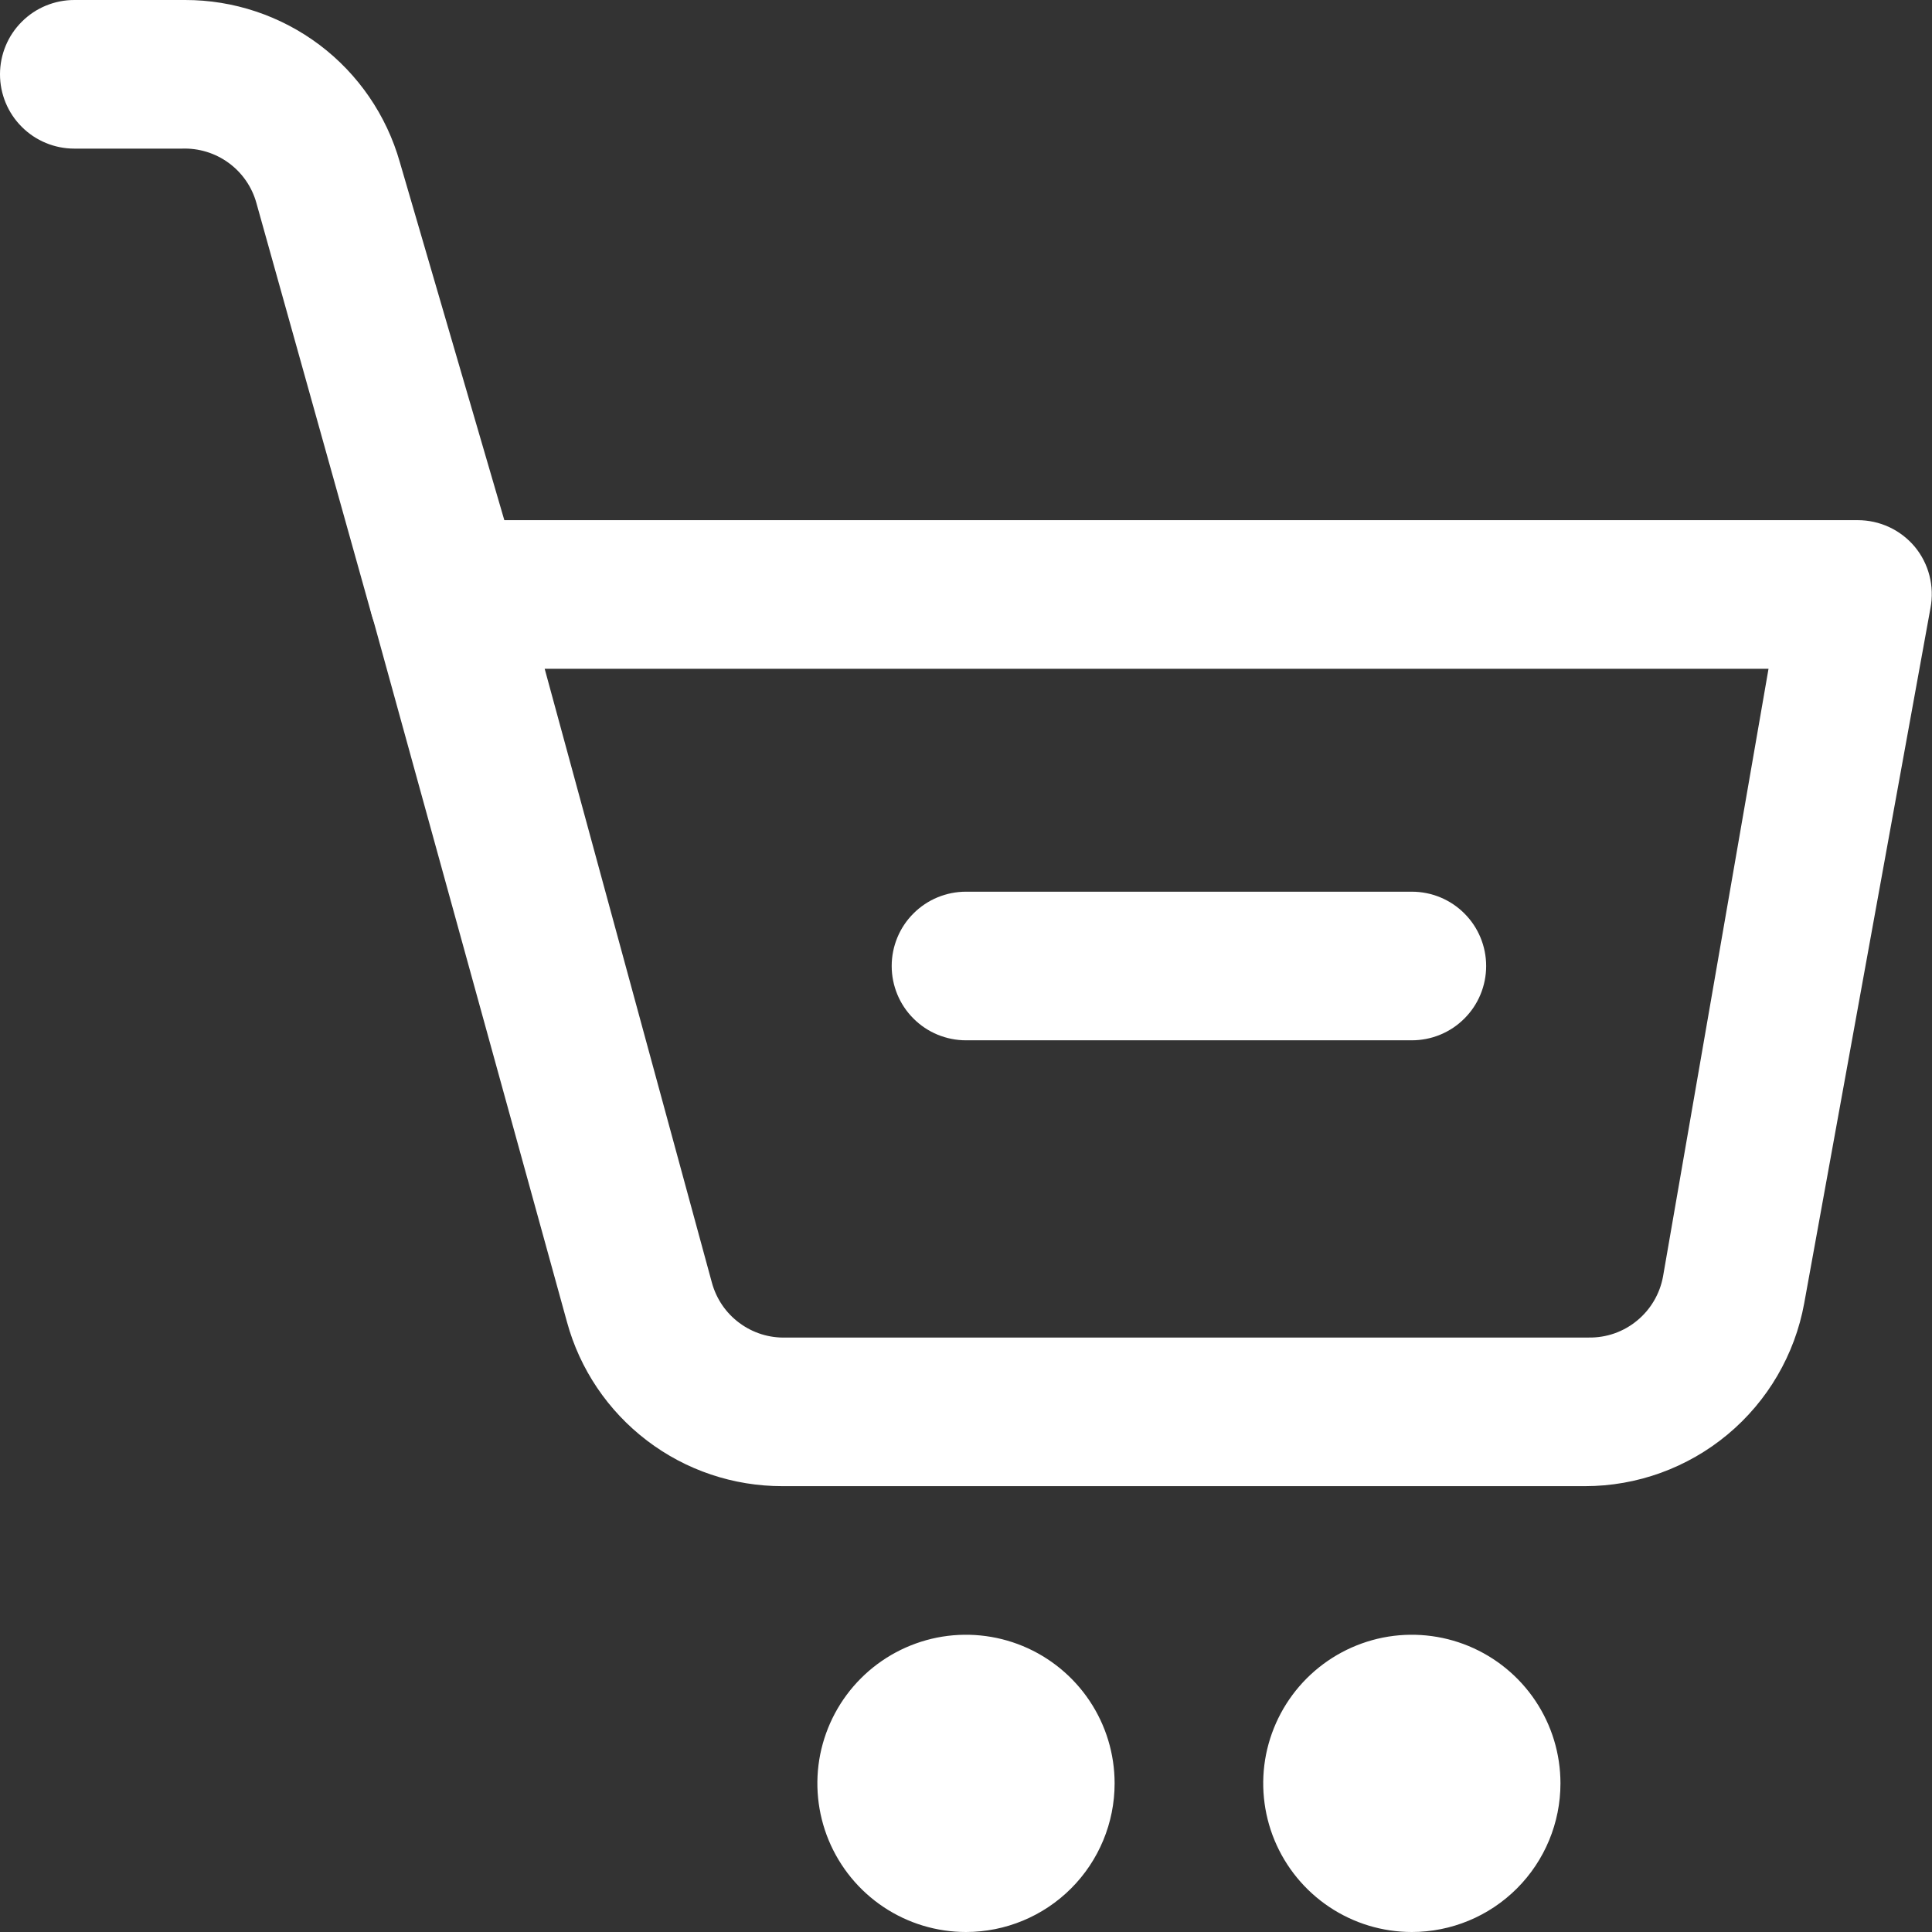
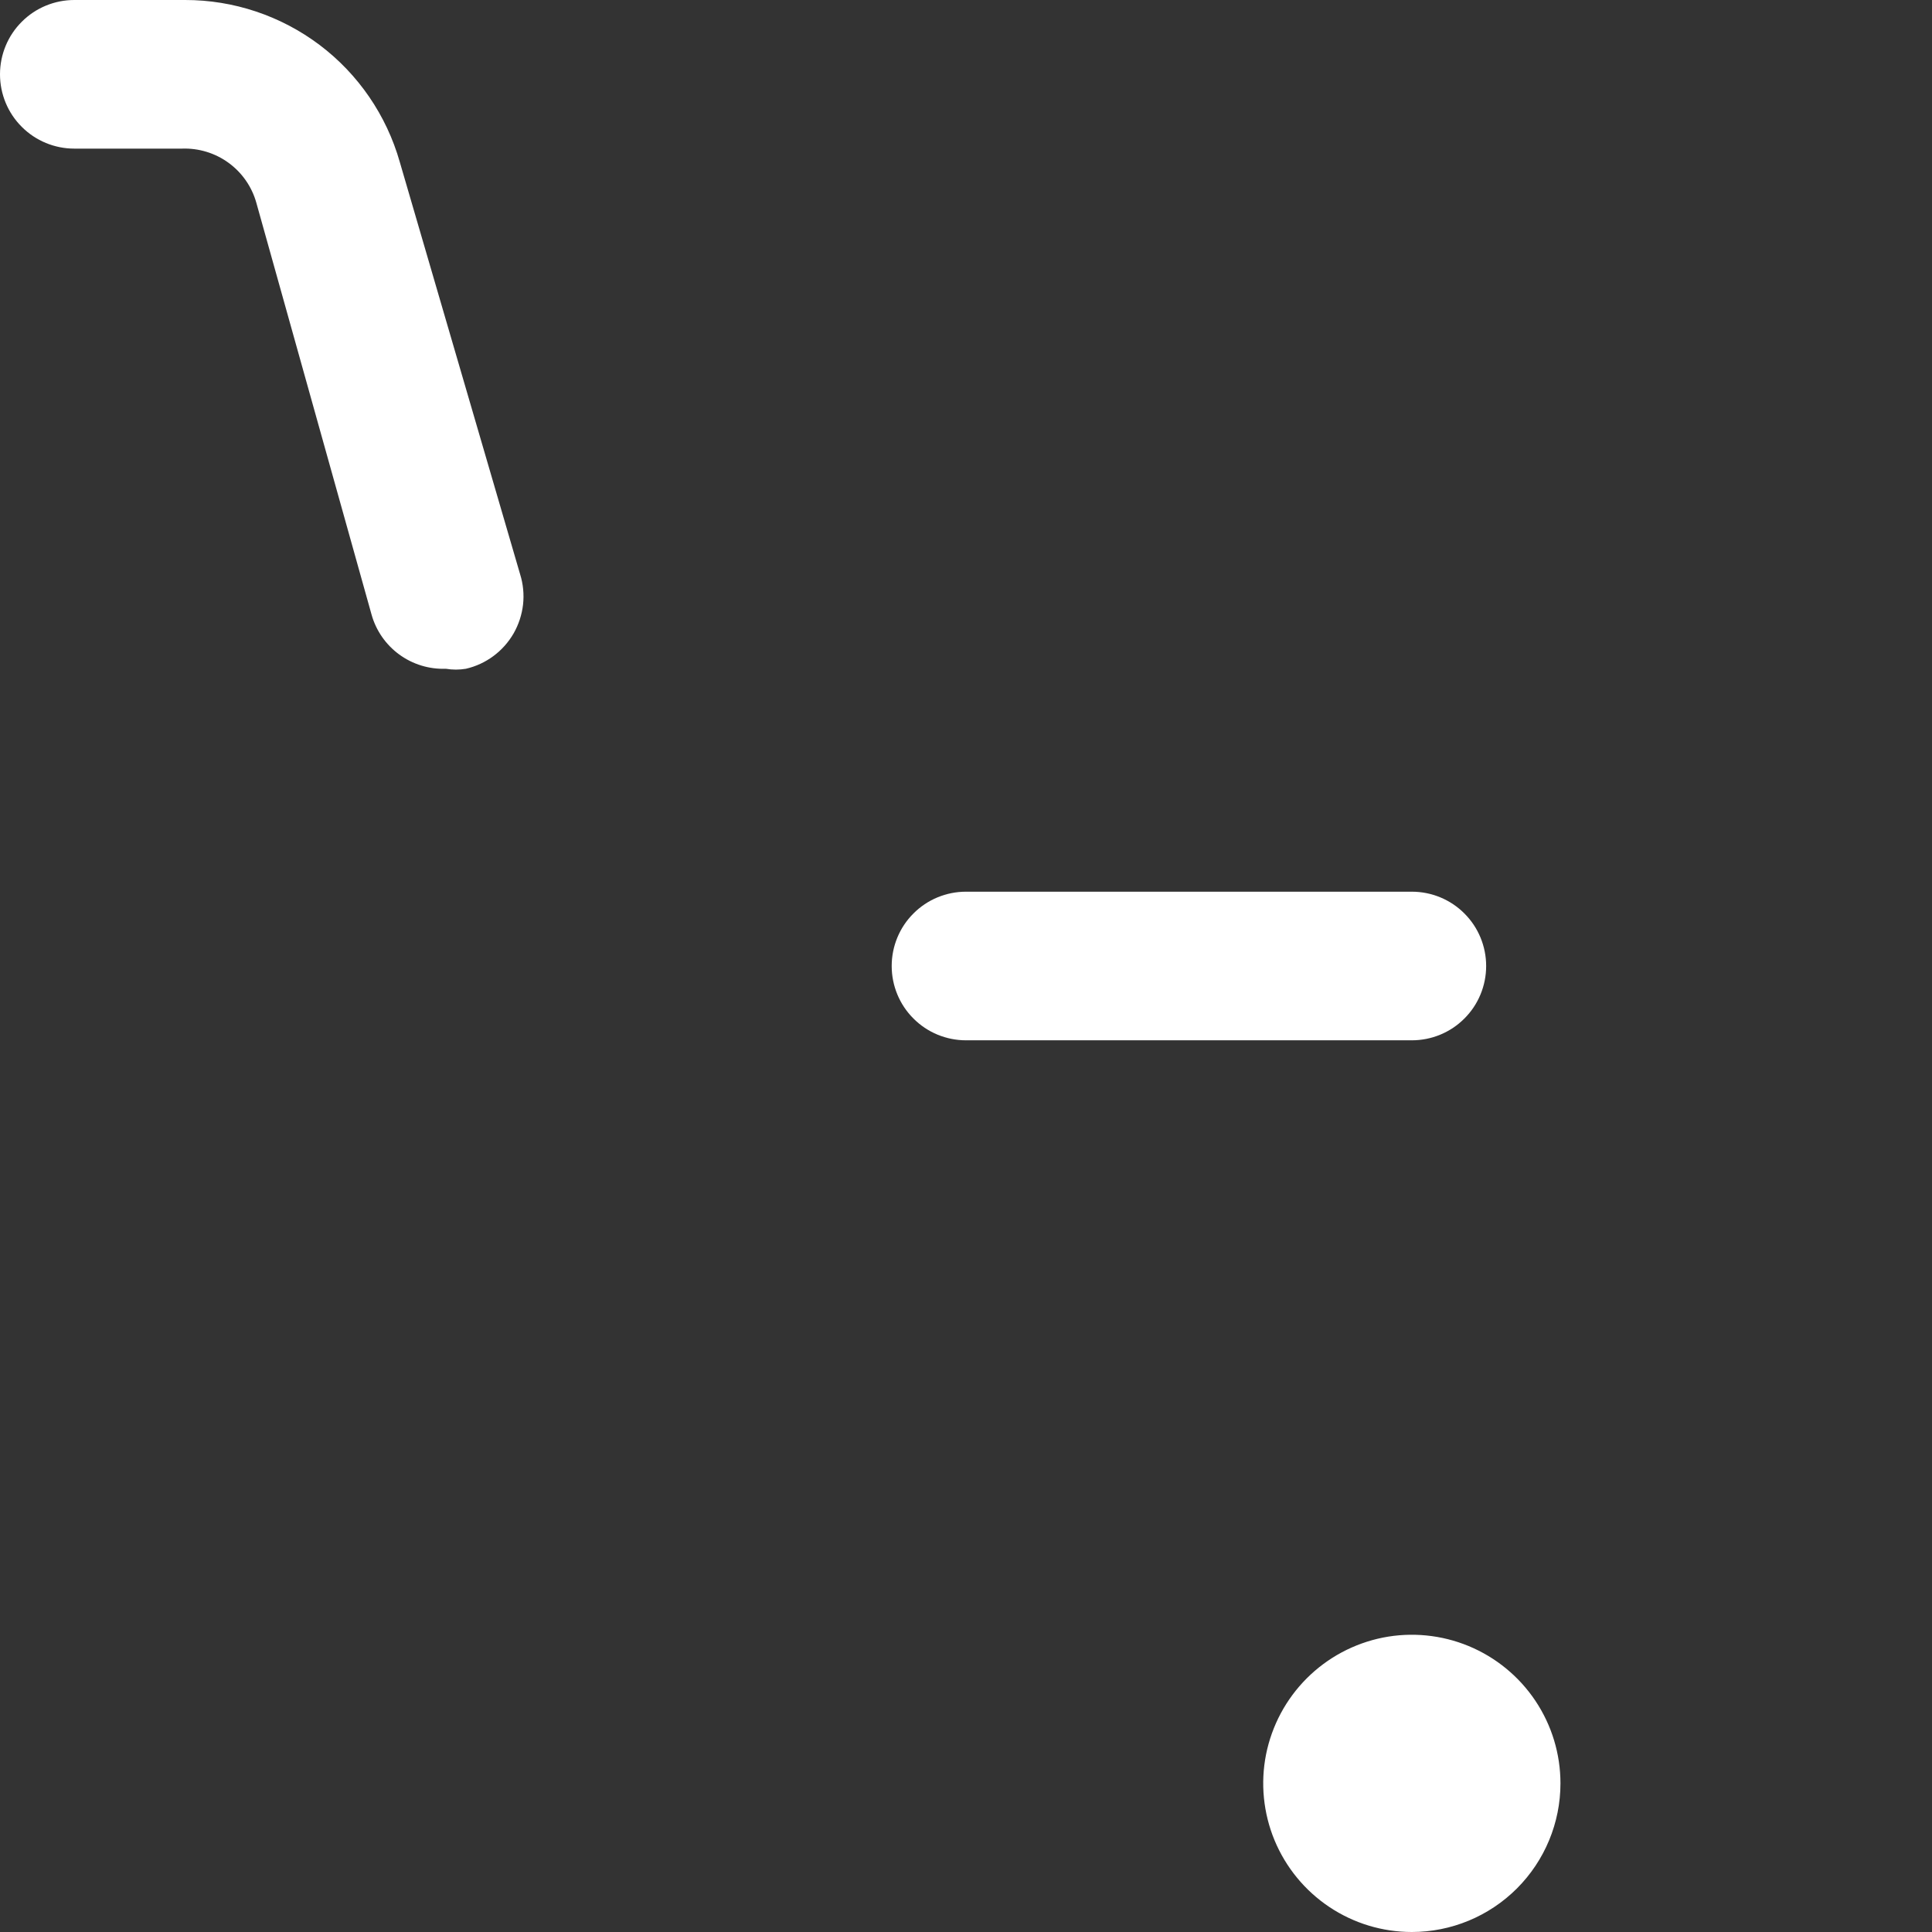
<svg xmlns="http://www.w3.org/2000/svg" width="26" height="26" viewBox="0 0 26 26" fill="none">
  <rect x="0" y="0" width="26" height="26" fill="#333333" stroke="none" />
-   <path d="M21.33 20H10.53C9.871 20.001 9.23 19.786 8.706 19.386C8.182 18.987 7.803 18.426 7.63 17.79L5 8.26C4.96 8.112 4.954 7.956 4.983 7.805C5.013 7.654 5.077 7.512 5.17 7.39C5.267 7.264 5.393 7.162 5.538 7.094C5.682 7.026 5.841 6.994 6 7H25C25.147 7 25.292 7.032 25.425 7.094C25.558 7.156 25.676 7.247 25.77 7.36C25.863 7.473 25.93 7.605 25.966 7.747C26.002 7.888 26.007 8.036 25.98 8.18L24.28 17.54C24.154 18.23 23.789 18.855 23.25 19.304C22.711 19.753 22.032 20 21.33 20ZM7.33 9L9.58 17.26C9.639 17.478 9.769 17.67 9.951 17.804C10.133 17.939 10.354 18.008 10.58 18H21.38C21.617 18.004 21.847 17.924 22.03 17.773C22.213 17.623 22.337 17.413 22.38 17.18L23.8 9H7.33Z" fill="white" />
  <path d="M6 9C5.776 9.008 5.555 8.941 5.373 8.808C5.192 8.676 5.06 8.486 5 8.27L3.45 2.73C3.39 2.514 3.258 2.324 3.077 2.192C2.895 2.059 2.674 1.992 2.45 2H1C0.735 2 0.48 1.895 0.293 1.707C0.105 1.52 0 1.265 0 1C0 0.735 0.105 0.48 0.293 0.293C0.48 0.105 0.735 2.9997e-06 1 2.9997e-06H2.49C3.143 -0.001 3.779 0.212 4.301 0.605C4.822 0.998 5.201 1.551 5.38 2.18L7 7.73C7.041 7.861 7.054 8 7.039 8.136C7.023 8.273 6.98 8.405 6.912 8.524C6.843 8.643 6.751 8.747 6.64 8.829C6.53 8.911 6.404 8.969 6.27 9C6.181 9.015 6.089 9.015 6 9Z" fill="white" />
-   <path d="M13 26C12.604 26 12.218 25.883 11.889 25.663C11.56 25.443 11.304 25.131 11.152 24.765C11.001 24.4 10.961 23.998 11.038 23.61C11.116 23.222 11.306 22.866 11.586 22.586C11.866 22.306 12.222 22.116 12.61 22.038C12.998 21.961 13.4 22.001 13.765 22.152C14.131 22.304 14.443 22.56 14.663 22.889C14.883 23.218 15 23.604 15 24C15 24.53 14.789 25.039 14.414 25.414C14.039 25.789 13.53 26 13 26Z" fill="white" />
  <path d="M19 26C18.604 26 18.218 25.883 17.889 25.663C17.56 25.443 17.304 25.131 17.152 24.765C17.001 24.4 16.961 23.998 17.038 23.61C17.116 23.222 17.306 22.866 17.586 22.586C17.866 22.306 18.222 22.116 18.61 22.038C18.998 21.961 19.4 22.001 19.765 22.152C20.131 22.304 20.443 22.56 20.663 22.889C20.883 23.218 21 23.604 21 24C21 24.53 20.789 25.039 20.414 25.414C20.039 25.789 19.53 26 19 26Z" fill="white" />
  <path d="M19 14H13C12.735 14 12.48 13.895 12.293 13.707C12.105 13.52 12 13.265 12 13C12 12.735 12.105 12.48 12.293 12.293C12.48 12.105 12.735 12 13 12H19C19.265 12 19.52 12.105 19.707 12.293C19.895 12.48 20 12.735 20 13C20 13.265 19.895 13.52 19.707 13.707C19.52 13.895 19.265 14 19 14Z" fill="white" />
</svg>